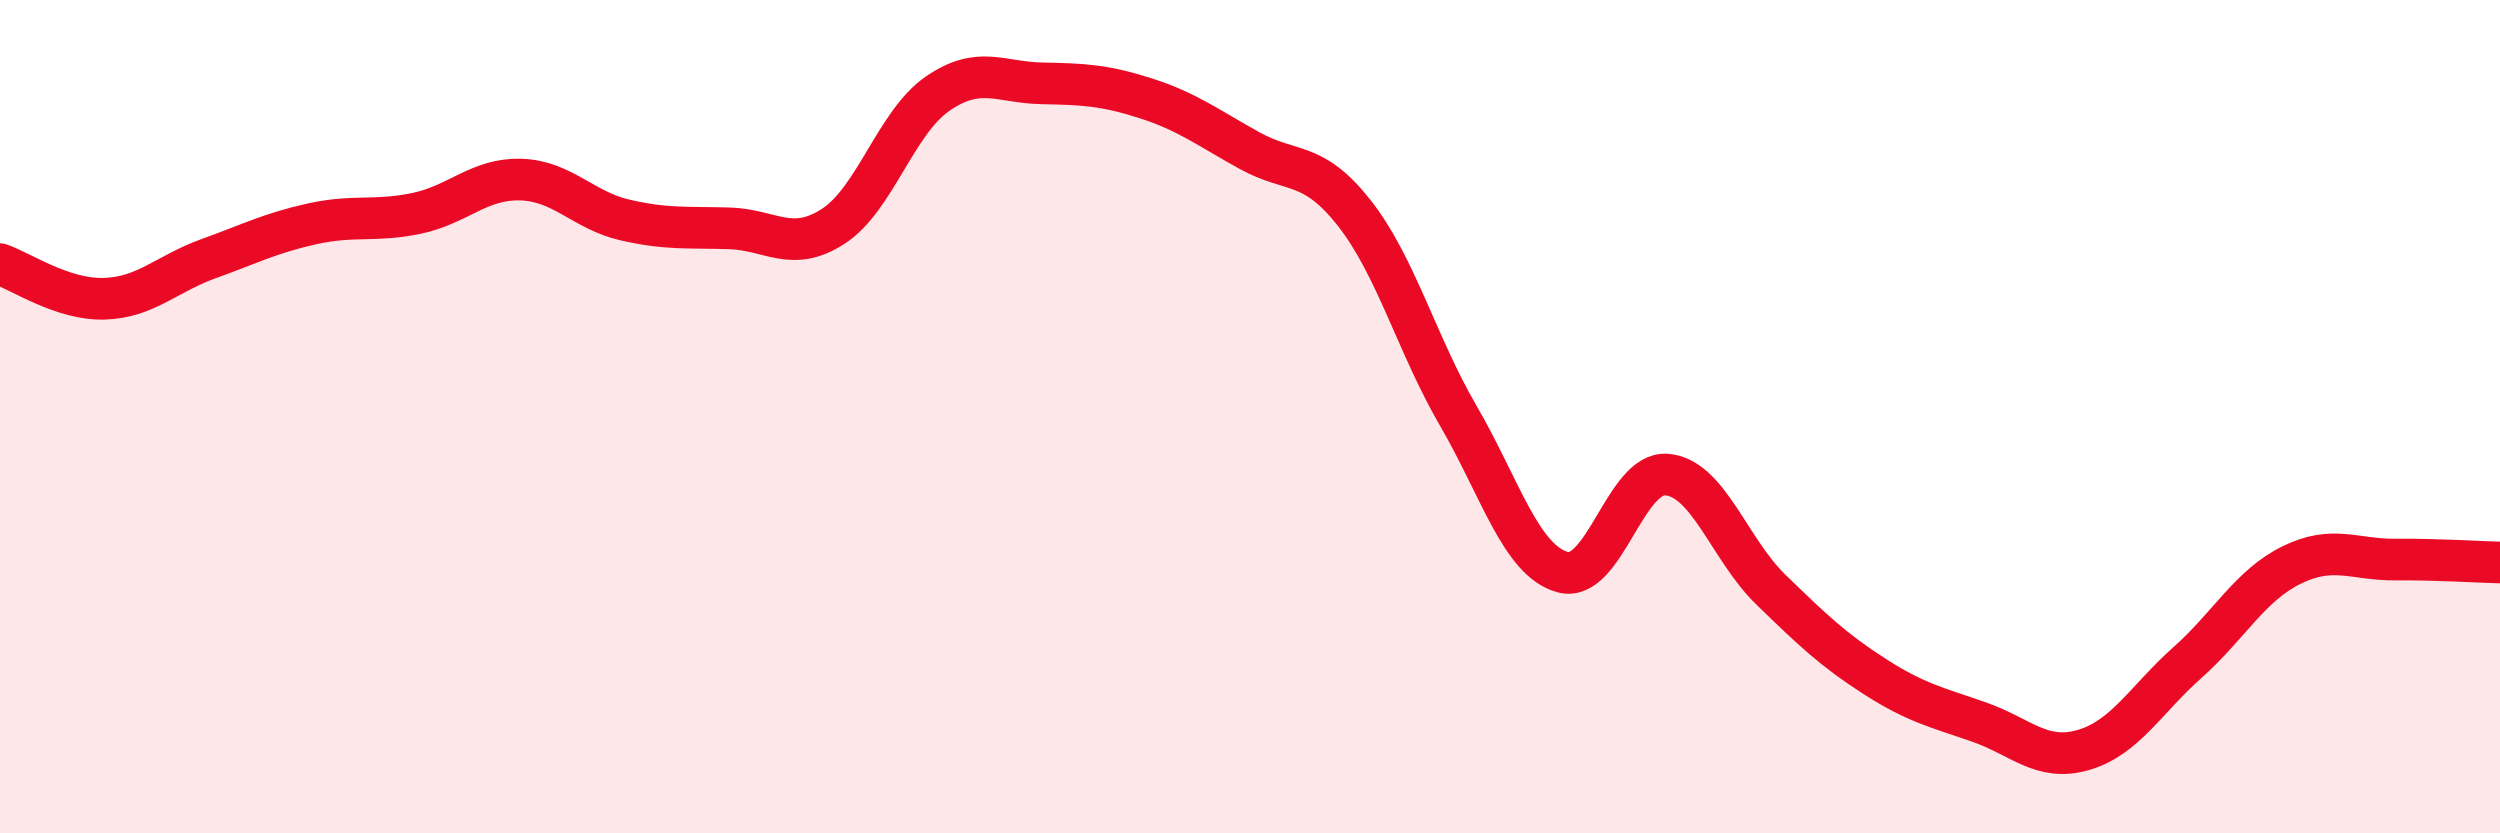
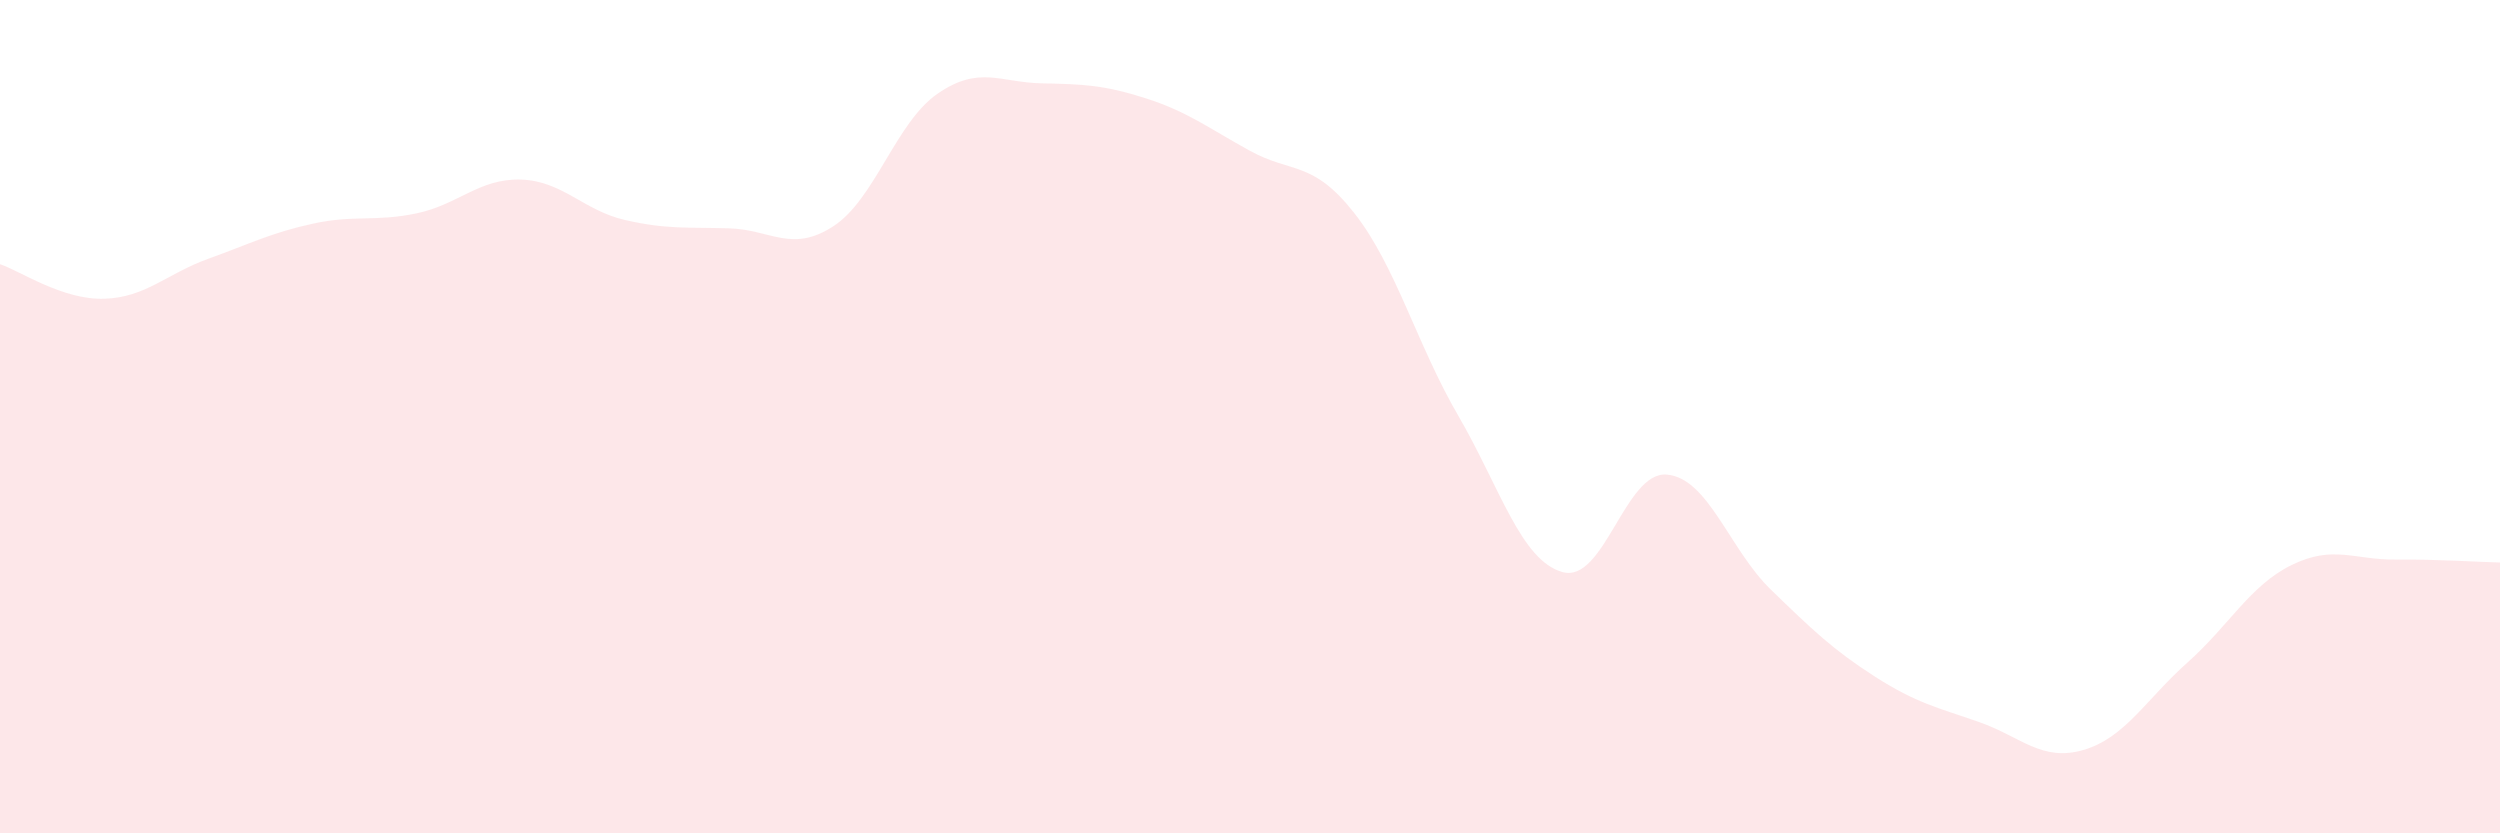
<svg xmlns="http://www.w3.org/2000/svg" width="60" height="20" viewBox="0 0 60 20">
  <path d="M 0,6.34 C 0.5,6.51 1.5,7.2 2.5,7.17 C 3.5,7.14 4,6.57 5,6.21 C 6,5.85 6.5,5.59 7.5,5.37 C 8.5,5.15 9,5.33 10,5.12 C 11,4.91 11.5,4.28 12.5,4.31 C 13.5,4.34 14,5.05 15,5.28 C 16,5.51 16.5,5.45 17.5,5.48 C 18.5,5.51 19,6.08 20,5.43 C 21,4.78 21.5,2.94 22.5,2.25 C 23.5,1.56 24,1.98 25,2 C 26,2.02 26.5,2.04 27.5,2.36 C 28.5,2.68 29,3.07 30,3.62 C 31,4.17 31.5,3.84 32.5,5.11 C 33.5,6.38 34,8.26 35,9.98 C 36,11.7 36.5,13.45 37.5,13.73 C 38.5,14.01 39,11.31 40,11.39 C 41,11.47 41.5,13.18 42.5,14.15 C 43.5,15.12 44,15.6 45,16.24 C 46,16.88 46.5,16.98 47.5,17.33 C 48.5,17.68 49,18.29 50,18 C 51,17.71 51.5,16.79 52.5,15.9 C 53.5,15.01 54,14.05 55,13.56 C 56,13.07 56.5,13.44 57.5,13.43 C 58.5,13.42 59.5,13.49 60,13.5L60 20L0 20Z" fill="#EB0A25" opacity="0.1" stroke-linecap="round" stroke-linejoin="round" />
-   <path d="M 0,6.34 C 0.5,6.51 1.5,7.2 2.5,7.17 C 3.5,7.14 4,6.57 5,6.21 C 6,5.85 6.5,5.59 7.5,5.37 C 8.5,5.15 9,5.33 10,5.12 C 11,4.91 11.5,4.28 12.5,4.31 C 13.5,4.34 14,5.05 15,5.28 C 16,5.51 16.5,5.45 17.5,5.48 C 18.5,5.51 19,6.08 20,5.43 C 21,4.78 21.5,2.94 22.5,2.25 C 23.5,1.56 24,1.98 25,2 C 26,2.02 26.5,2.04 27.5,2.36 C 28.5,2.68 29,3.07 30,3.62 C 31,4.17 31.5,3.84 32.5,5.11 C 33.5,6.38 34,8.26 35,9.98 C 36,11.7 36.5,13.45 37.5,13.73 C 38.5,14.01 39,11.31 40,11.39 C 41,11.47 41.5,13.18 42.5,14.15 C 43.5,15.12 44,15.6 45,16.24 C 46,16.88 46.5,16.98 47.5,17.33 C 48.5,17.68 49,18.29 50,18 C 51,17.71 51.5,16.79 52.5,15.9 C 53.5,15.01 54,14.05 55,13.56 C 56,13.07 56.5,13.44 57.5,13.43 C 58.5,13.42 59.5,13.49 60,13.5" stroke="#EB0A25" stroke-width="1" fill="none" stroke-linecap="round" stroke-linejoin="round" />
</svg>